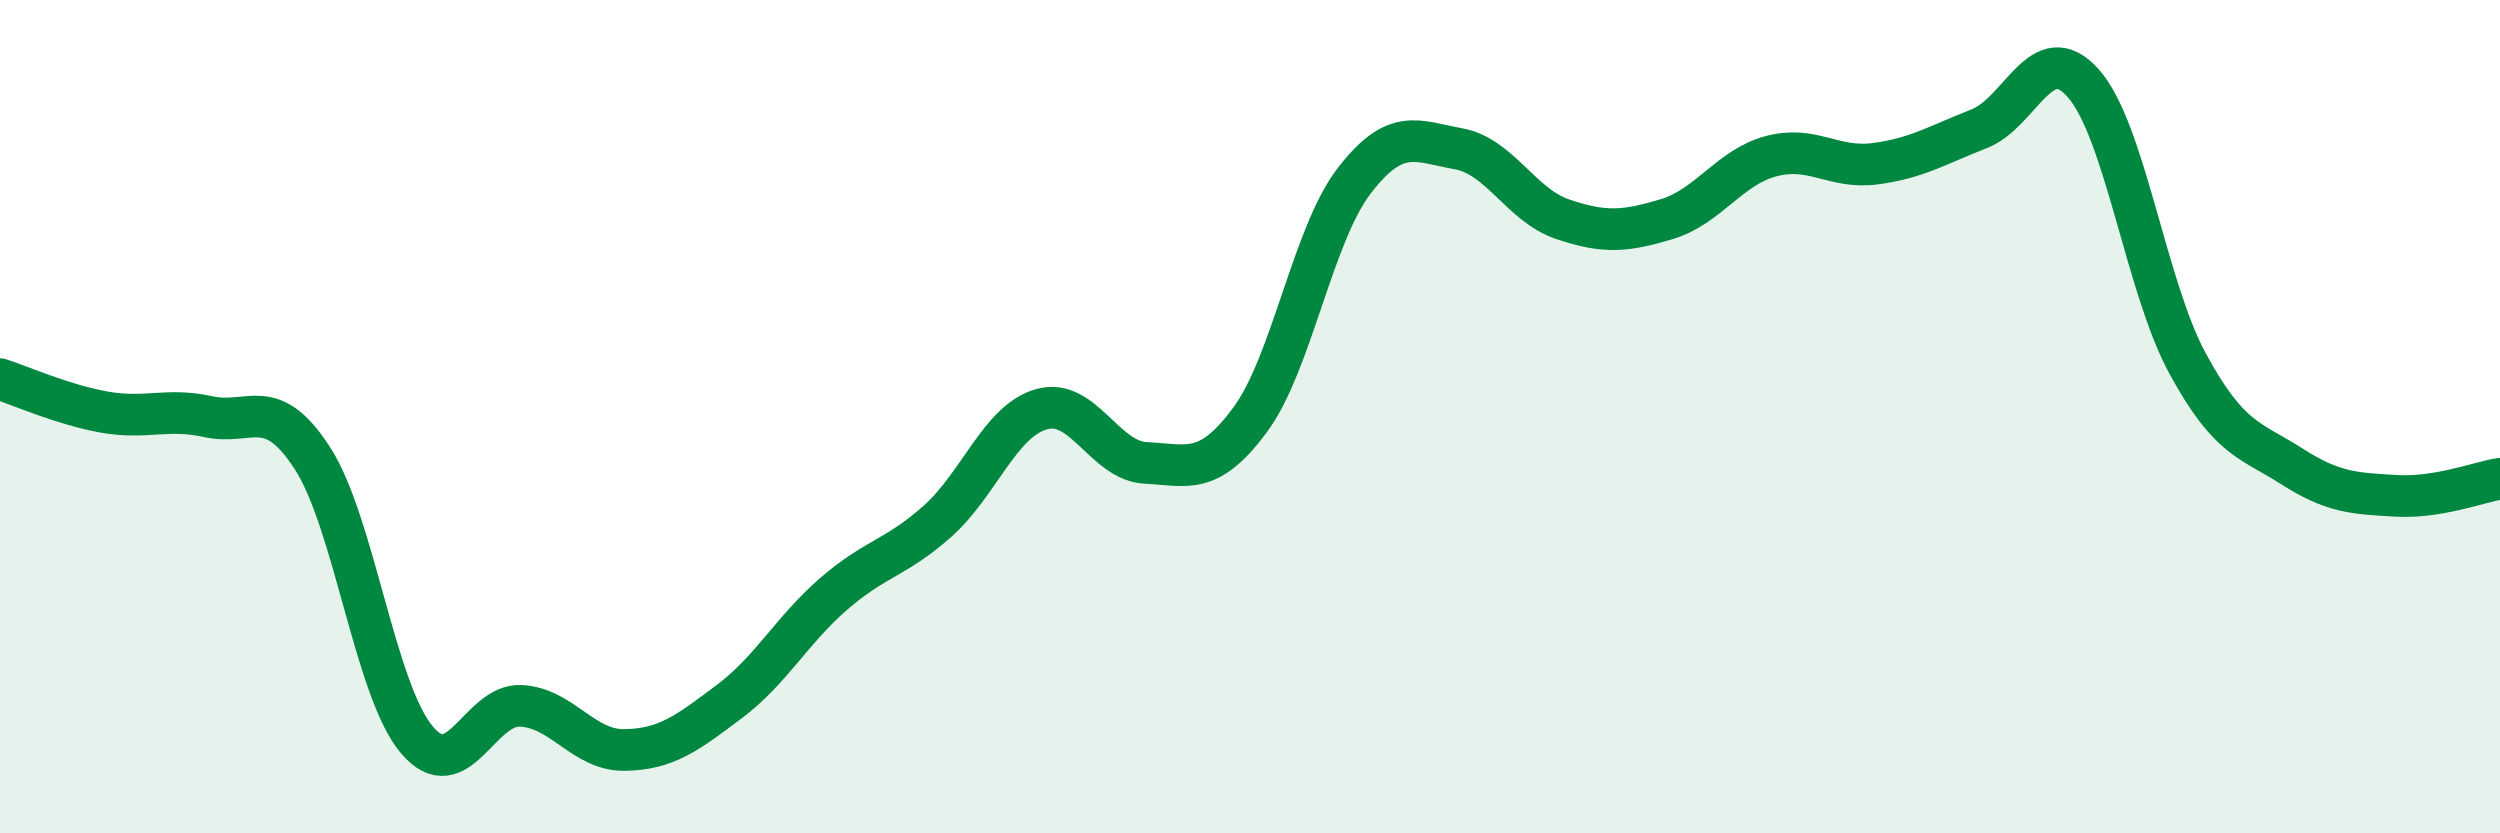
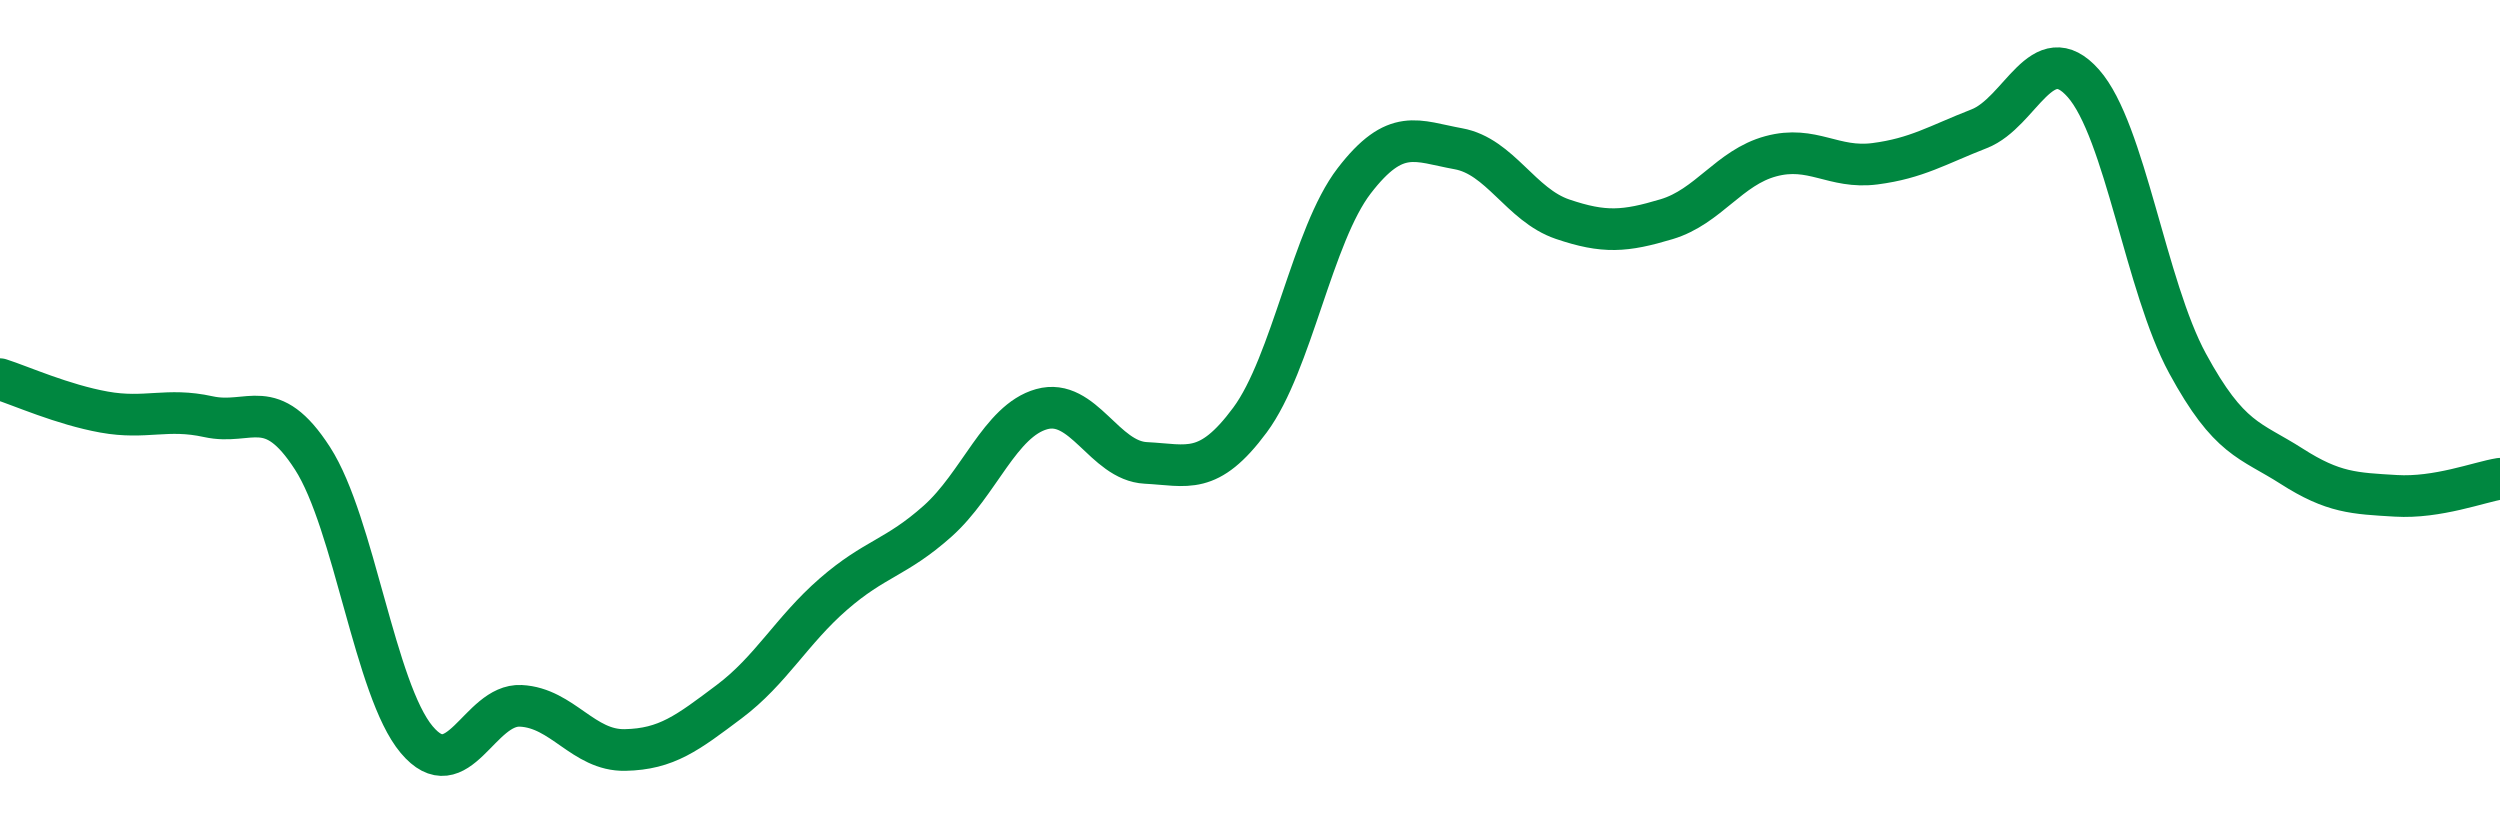
<svg xmlns="http://www.w3.org/2000/svg" width="60" height="20" viewBox="0 0 60 20">
-   <path d="M 0,9.1 C 0.5,9.26 1.5,9.71 2.5,9.89 C 3.5,10.07 4,9.78 5,10 C 6,10.22 6.5,9.45 7.5,11 C 8.5,12.55 9,16.56 10,17.75 C 11,18.94 11.5,16.89 12.5,16.94 C 13.5,16.99 14,18.02 15,18 C 16,17.98 16.5,17.59 17.5,16.84 C 18.5,16.09 19,15.13 20,14.26 C 21,13.39 21.5,13.4 22.5,12.51 C 23.5,11.62 24,10.1 25,9.82 C 26,9.54 26.5,11.06 27.5,11.11 C 28.5,11.16 29,11.43 30,10.08 C 31,8.73 31.5,5.64 32.5,4.34 C 33.5,3.04 34,3.39 35,3.57 C 36,3.75 36.5,4.92 37.5,5.26 C 38.5,5.6 39,5.56 40,5.26 C 41,4.96 41.5,4.02 42.5,3.75 C 43.5,3.48 44,4.06 45,3.93 C 46,3.8 46.5,3.48 47.5,3.09 C 48.5,2.7 49,0.87 50,2 C 51,3.13 51.5,6.88 52.5,8.72 C 53.5,10.56 54,10.55 55,11.19 C 56,11.83 56.5,11.84 57.5,11.9 C 58.5,11.96 59.5,11.57 60,11.49L60 20L0 20Z" fill="#008740" opacity="0.1" stroke-linecap="round" stroke-linejoin="round" />
  <path d="M 0,9.1 C 0.5,9.26 1.5,9.71 2.5,9.89 C 3.5,10.07 4,9.78 5,10 C 6,10.22 6.5,9.45 7.5,11 C 8.5,12.55 9,16.56 10,17.75 C 11,18.94 11.5,16.89 12.5,16.94 C 13.5,16.99 14,18.02 15,18 C 16,17.98 16.5,17.59 17.5,16.84 C 18.5,16.09 19,15.13 20,14.26 C 21,13.39 21.5,13.4 22.5,12.51 C 23.5,11.62 24,10.1 25,9.82 C 26,9.54 26.5,11.06 27.5,11.11 C 28.5,11.16 29,11.43 30,10.08 C 31,8.73 31.5,5.64 32.5,4.34 C 33.5,3.04 34,3.39 35,3.57 C 36,3.75 36.5,4.92 37.5,5.26 C 38.5,5.6 39,5.56 40,5.26 C 41,4.96 41.5,4.02 42.5,3.75 C 43.5,3.48 44,4.06 45,3.93 C 46,3.8 46.5,3.48 47.5,3.09 C 48.5,2.7 49,0.87 50,2 C 51,3.13 51.5,6.88 52.5,8.72 C 53.5,10.56 54,10.55 55,11.19 C 56,11.83 56.5,11.84 57.5,11.9 C 58.5,11.96 59.5,11.57 60,11.49" stroke="#008740" stroke-width="1" fill="none" stroke-linecap="round" stroke-linejoin="round" />
</svg>